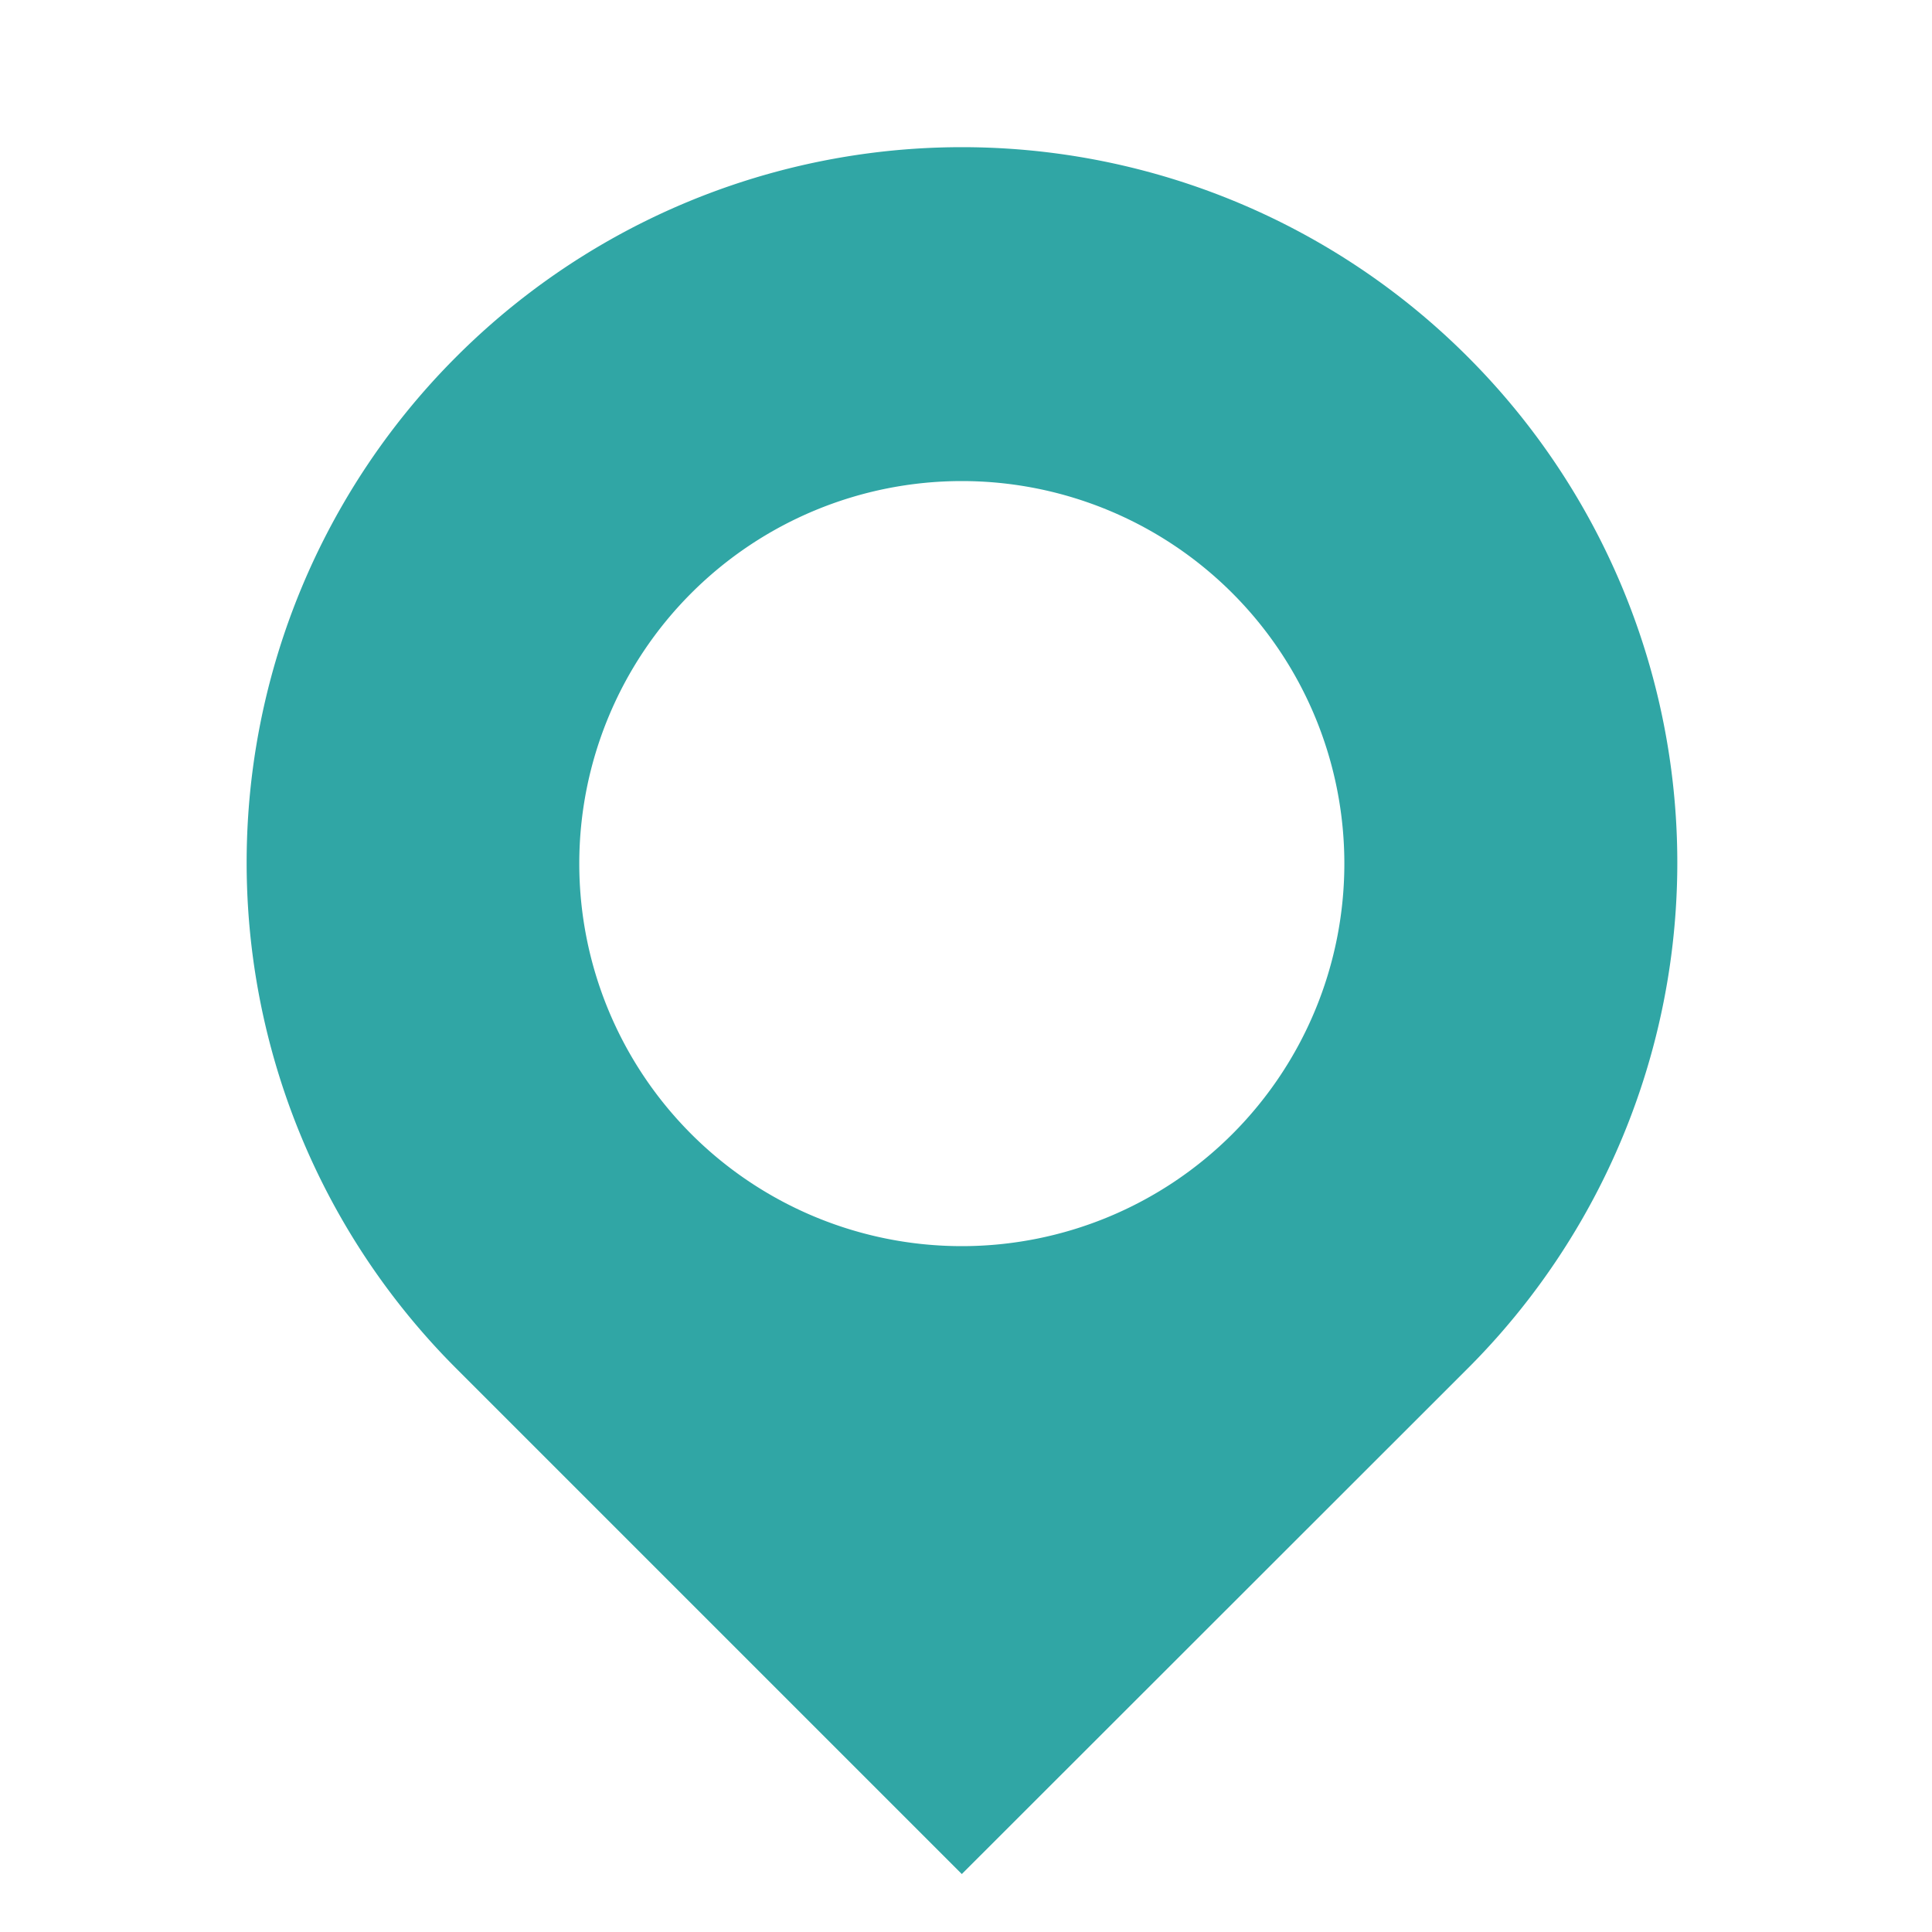
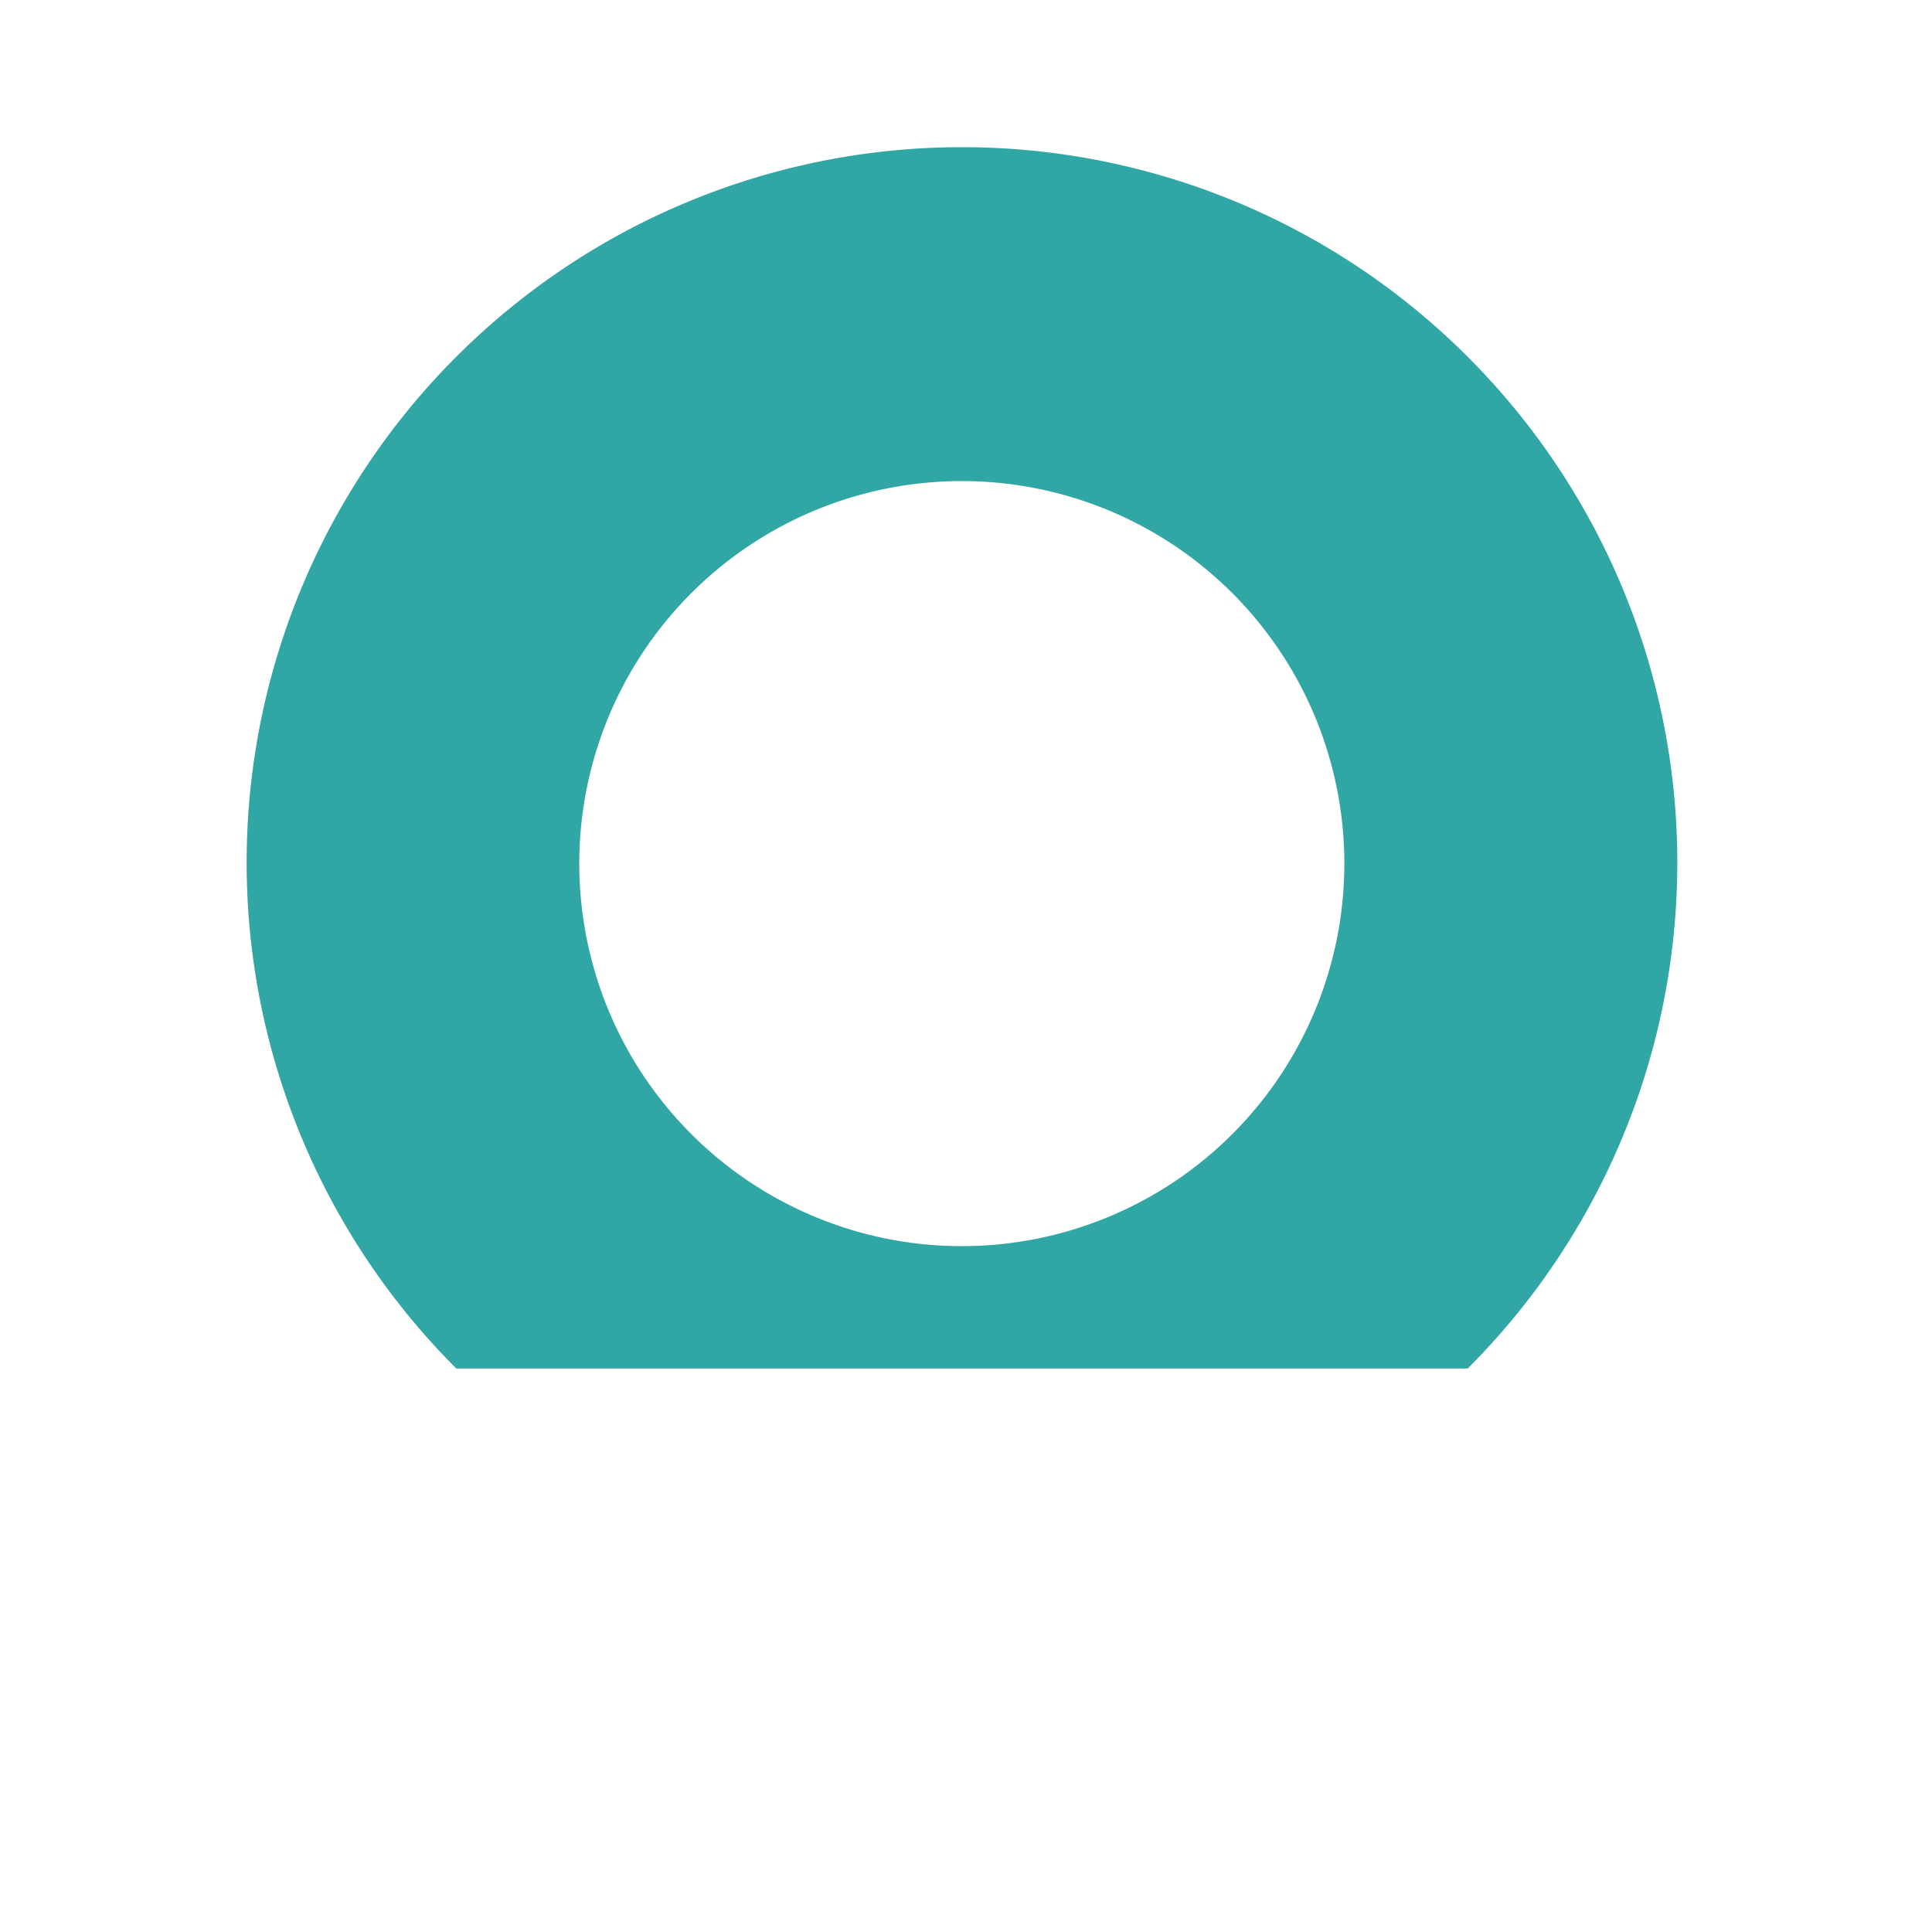
<svg xmlns="http://www.w3.org/2000/svg" id="圖層_1" data-name="圖層 1" viewBox="0 0 60 60">
  <defs>
    <style>.cls-1{fill:#30a6a5;}</style>
  </defs>
  <title>icon_location</title>
-   <path class="cls-1" d="M45.58,11.08h0a22.2,22.2,0,0,0-31.41,0h0a22.21,22.21,0,0,0,0,31.42l15.7,15.7L45.58,42.5A22.21,22.21,0,0,0,45.58,11.08ZM29.87,38.7A11.88,11.88,0,1,1,41.75,26.82,11.88,11.88,0,0,1,29.87,38.7Z" />
+   <path class="cls-1" d="M45.58,11.08h0a22.2,22.2,0,0,0-31.41,0h0a22.21,22.21,0,0,0,0,31.42L45.58,42.5A22.21,22.21,0,0,0,45.58,11.08ZM29.87,38.7A11.88,11.88,0,1,1,41.75,26.82,11.88,11.88,0,0,1,29.87,38.7Z" />
</svg>